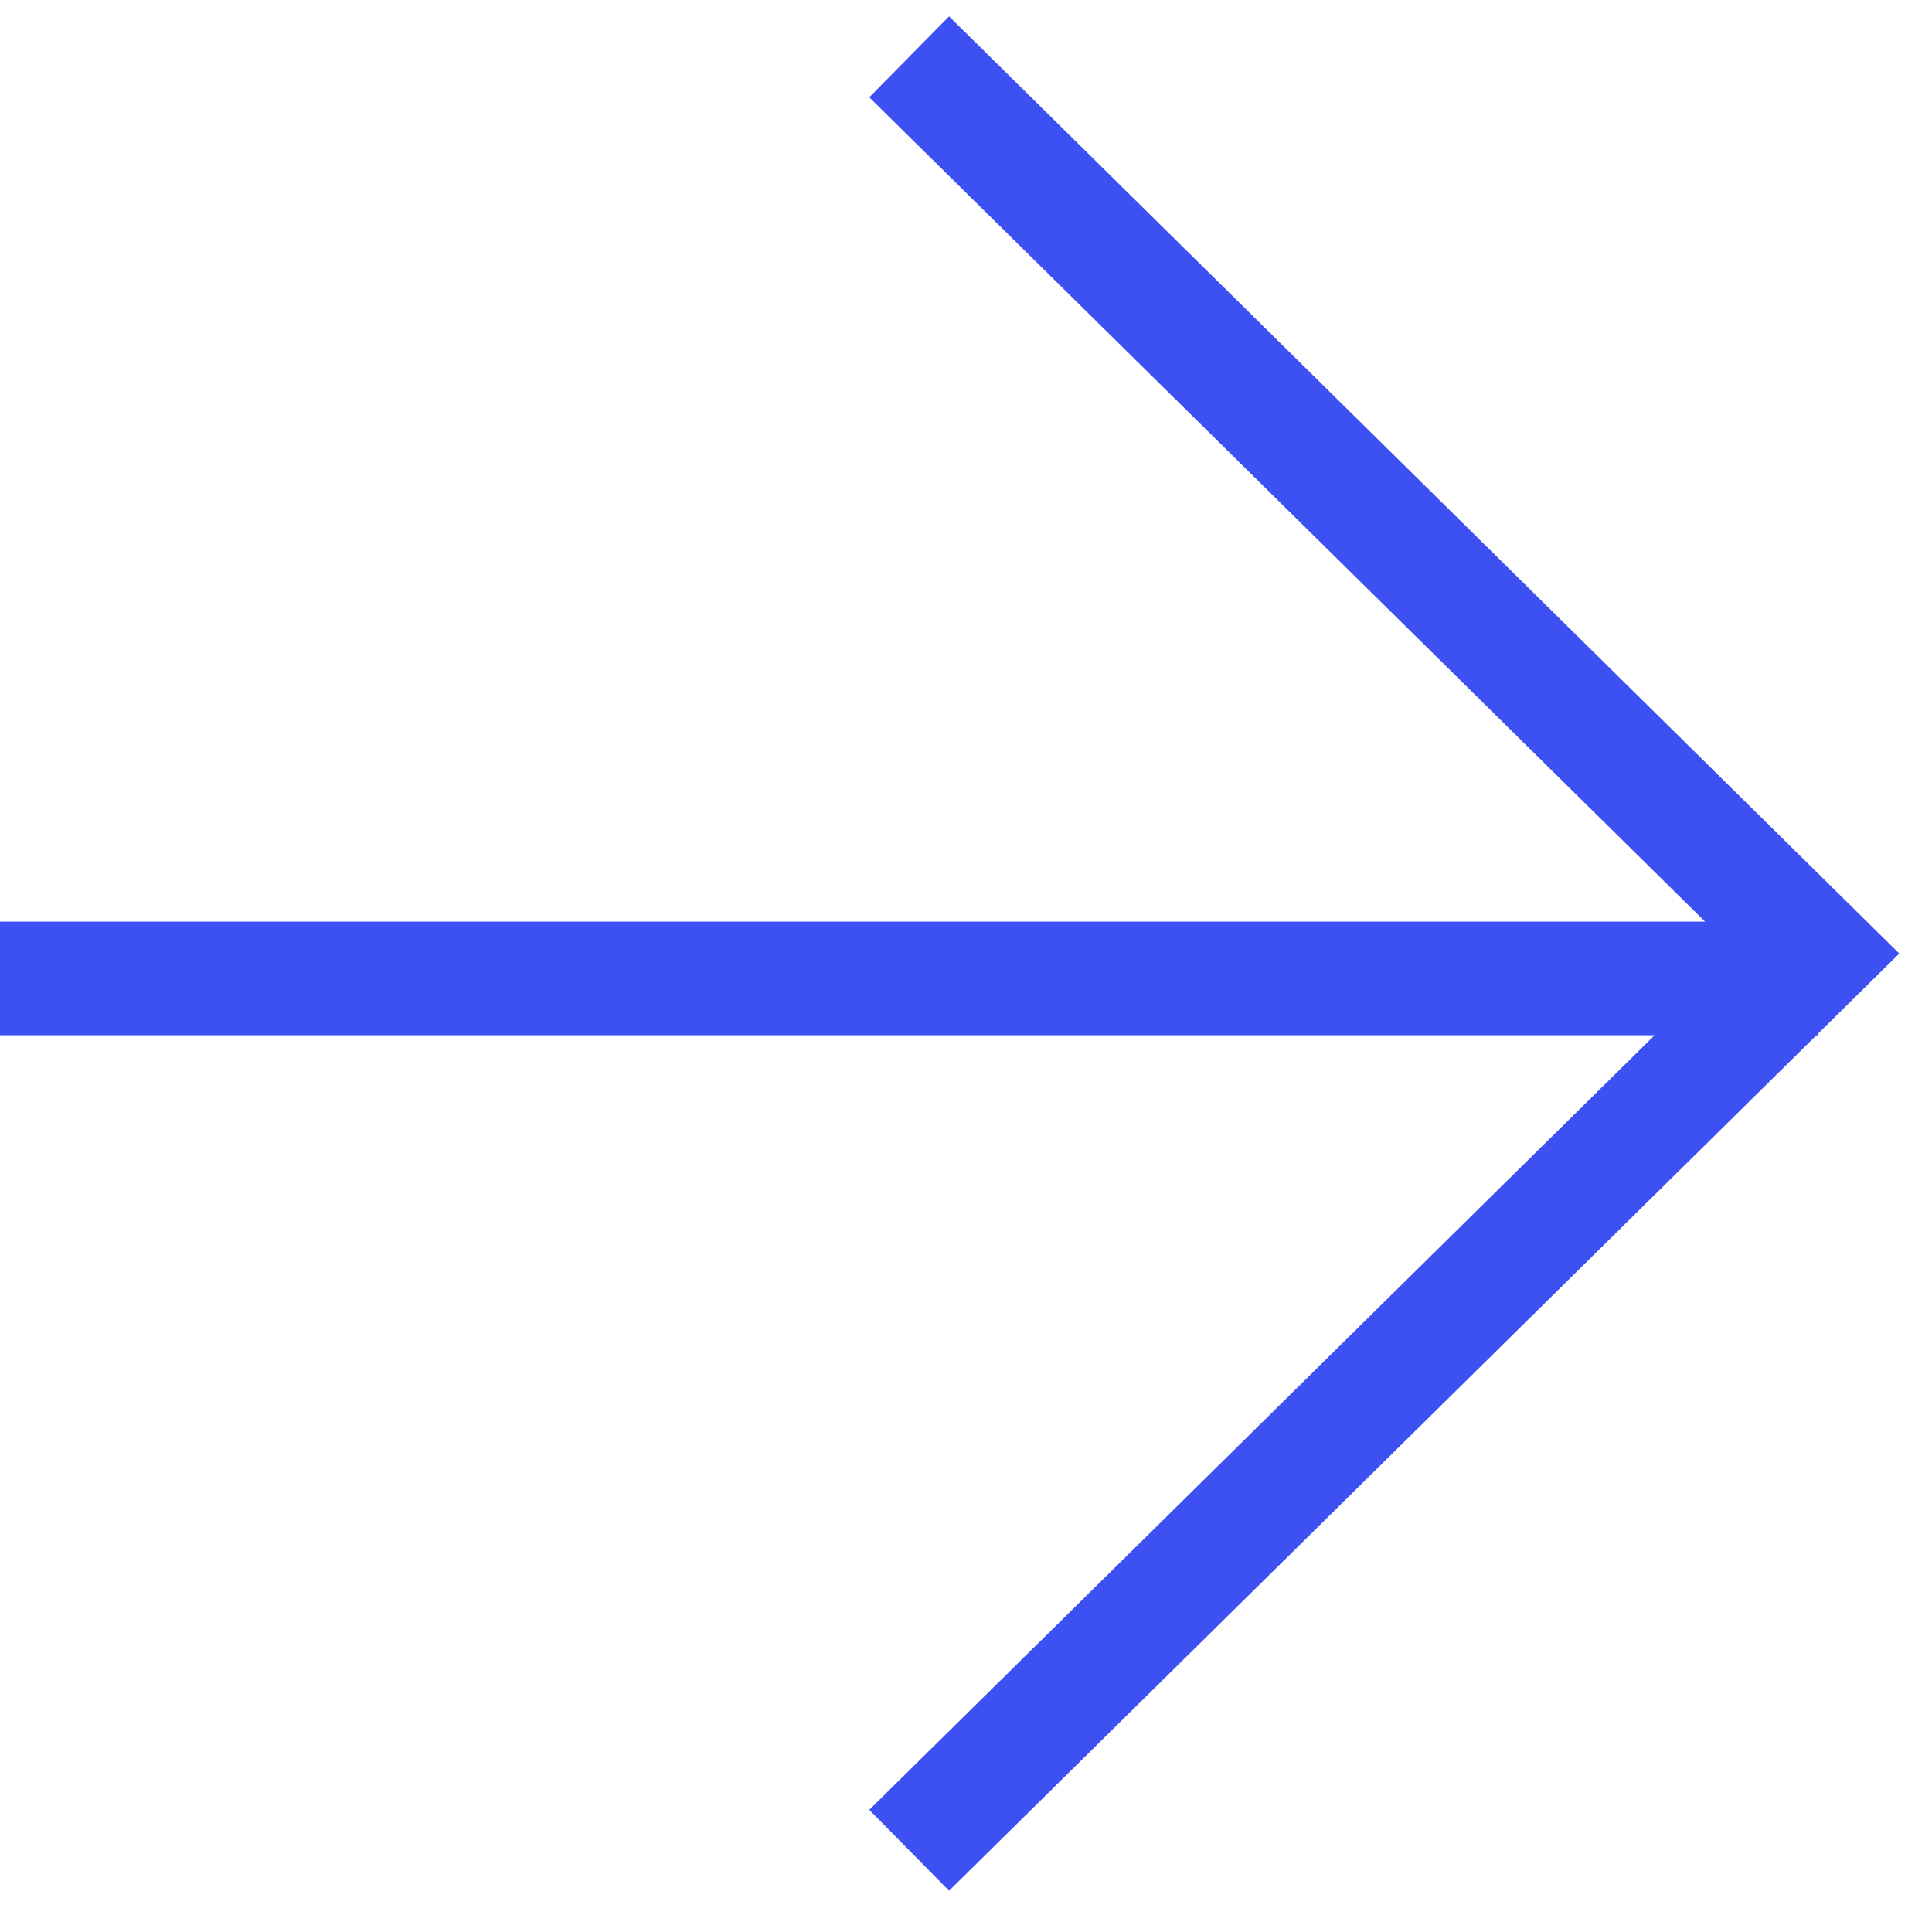
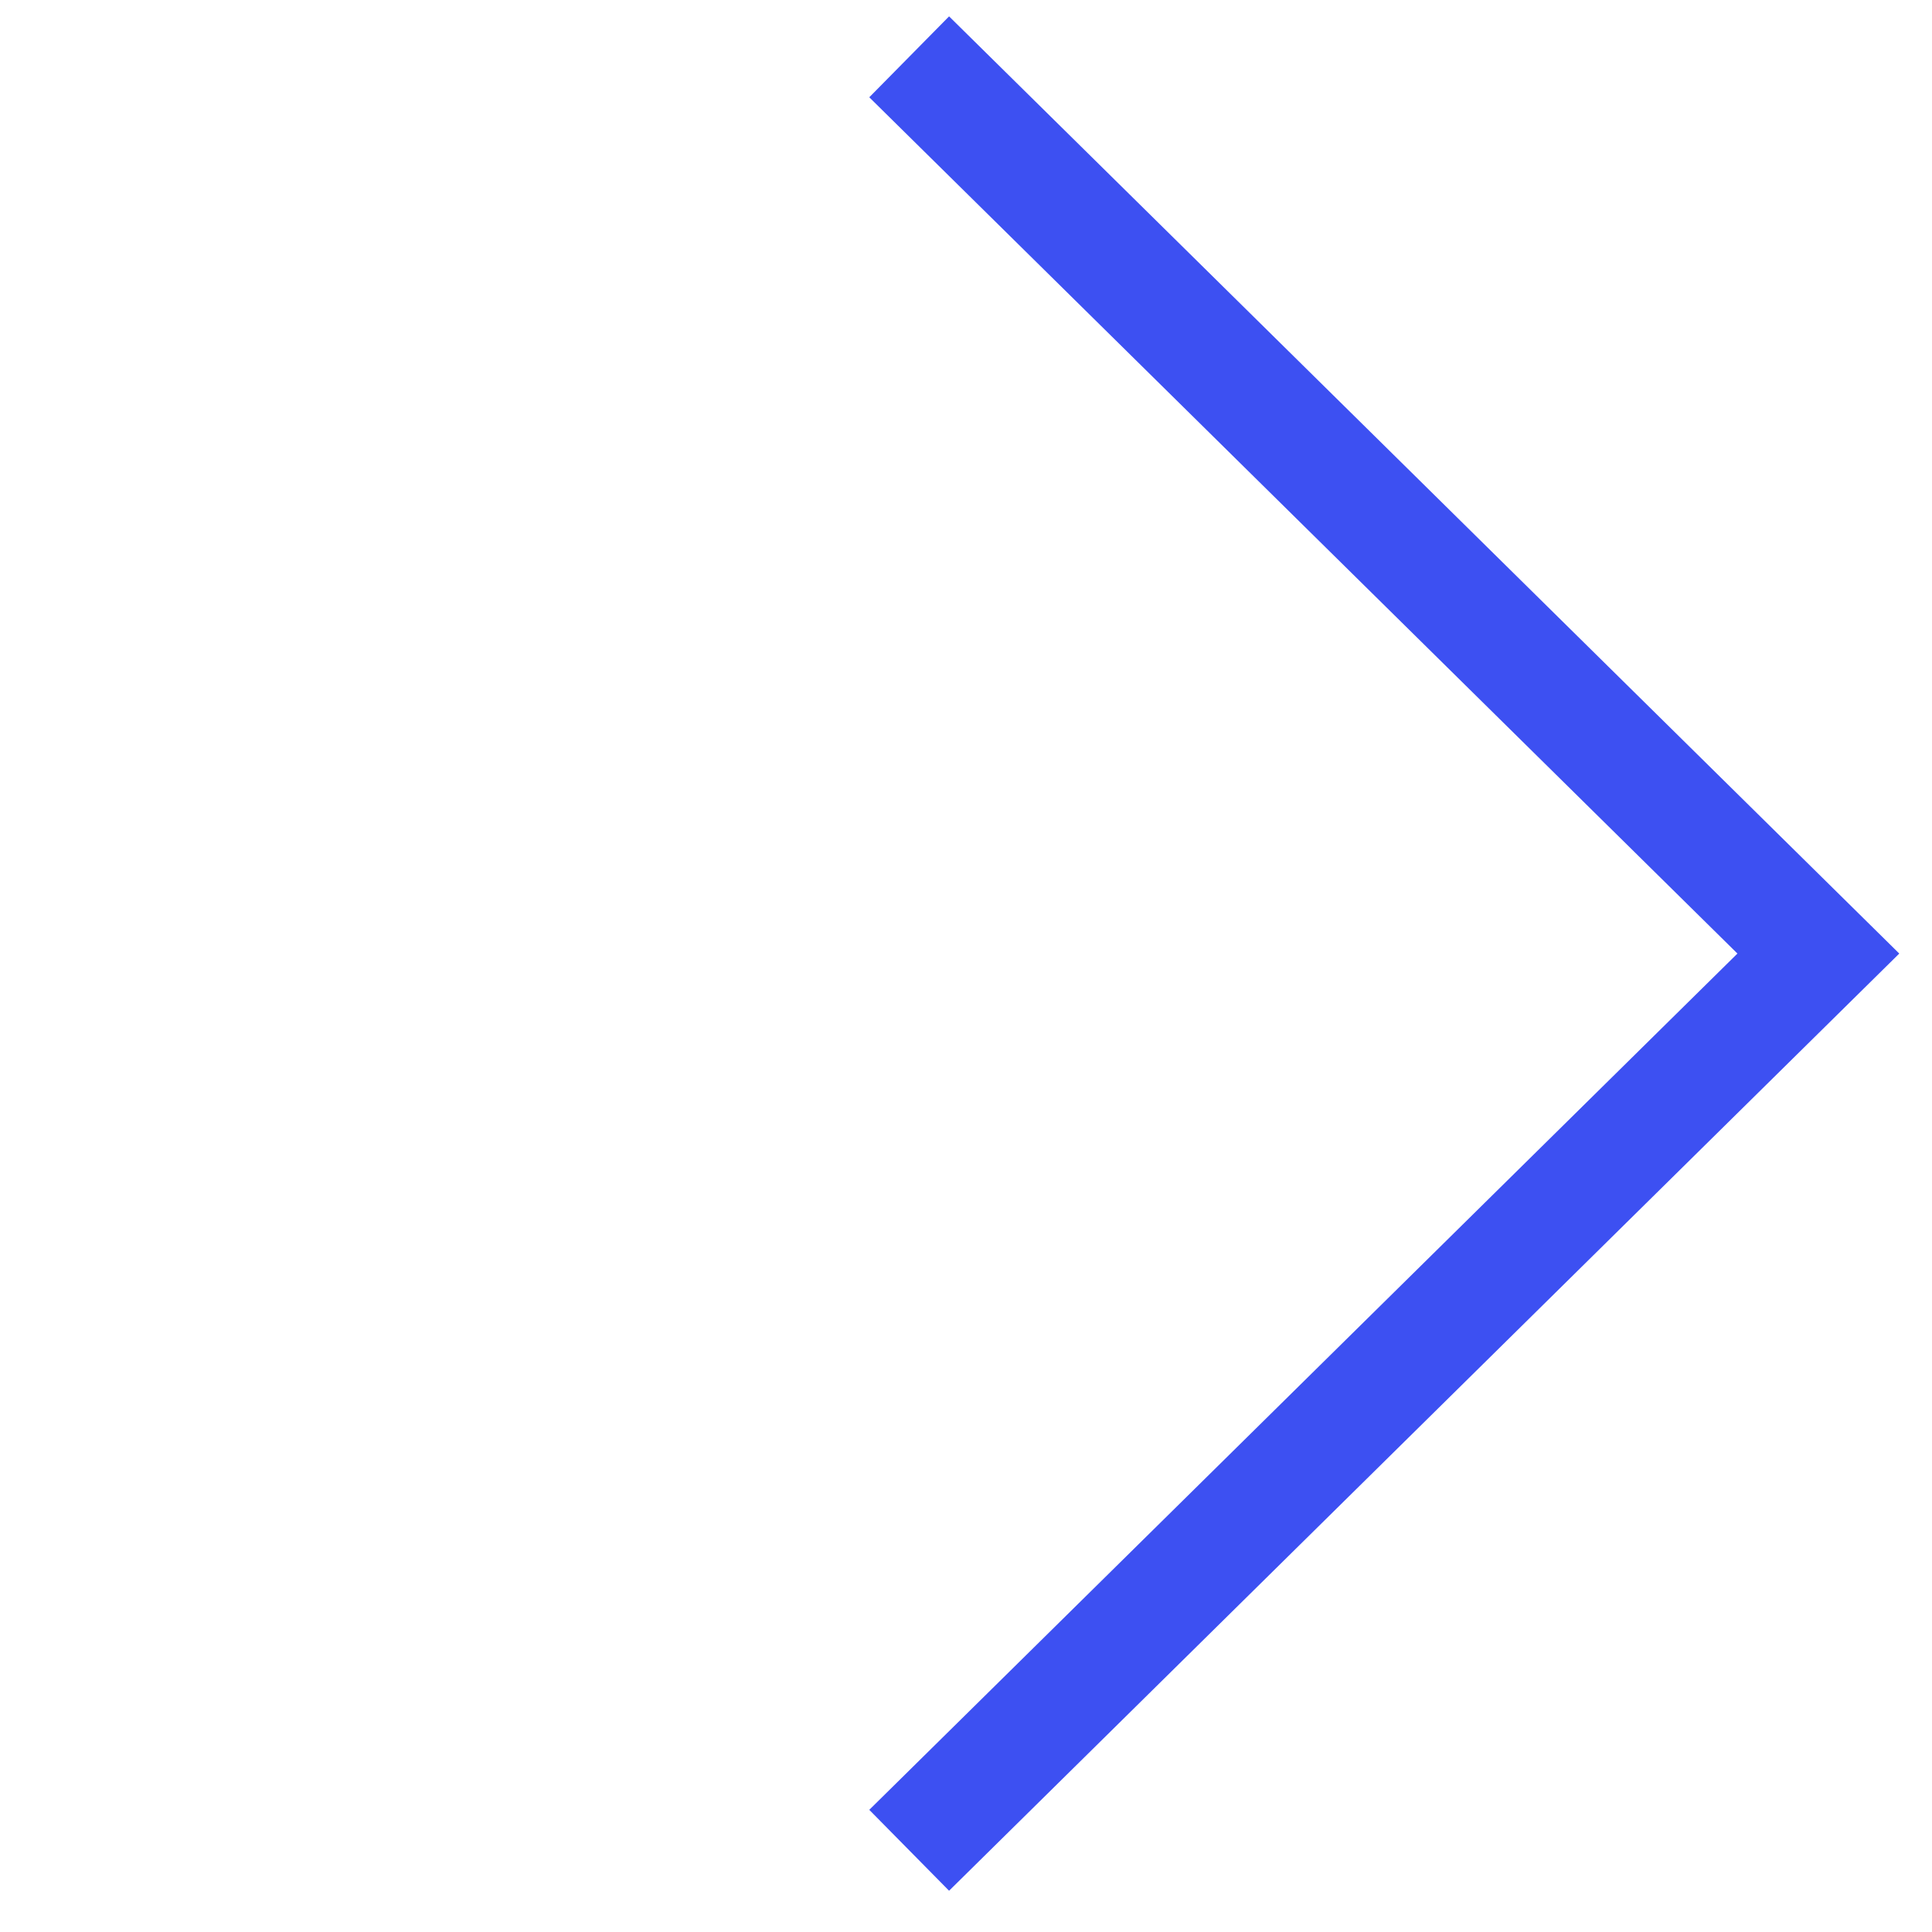
<svg xmlns="http://www.w3.org/2000/svg" width="34px" height="34px" viewBox="0 0 34 34" version="1.1">
  <title>right arrow</title>
  <desc>Created with Sketch.</desc>
  <g id="1_Homepage" stroke="none" stroke-width="1" fill="none" fill-rule="evenodd">
    <g id="1.1_Homepage_320_Default" transform="translate(-268, -1706)" stroke="#3D50F2" stroke-width="2">
      <g id="slider-nav" transform="translate(20, 1707)">
        <g id="right-arrow" transform="translate(248, 0)">
-           <line x1="0" y1="16.219" x2="32" y2="16.219" id="Stroke-1" />
          <polyline id="Stroke-3" points="16 0 32 15.781 16 31.562" />
        </g>
      </g>
    </g>
  </g>
</svg>